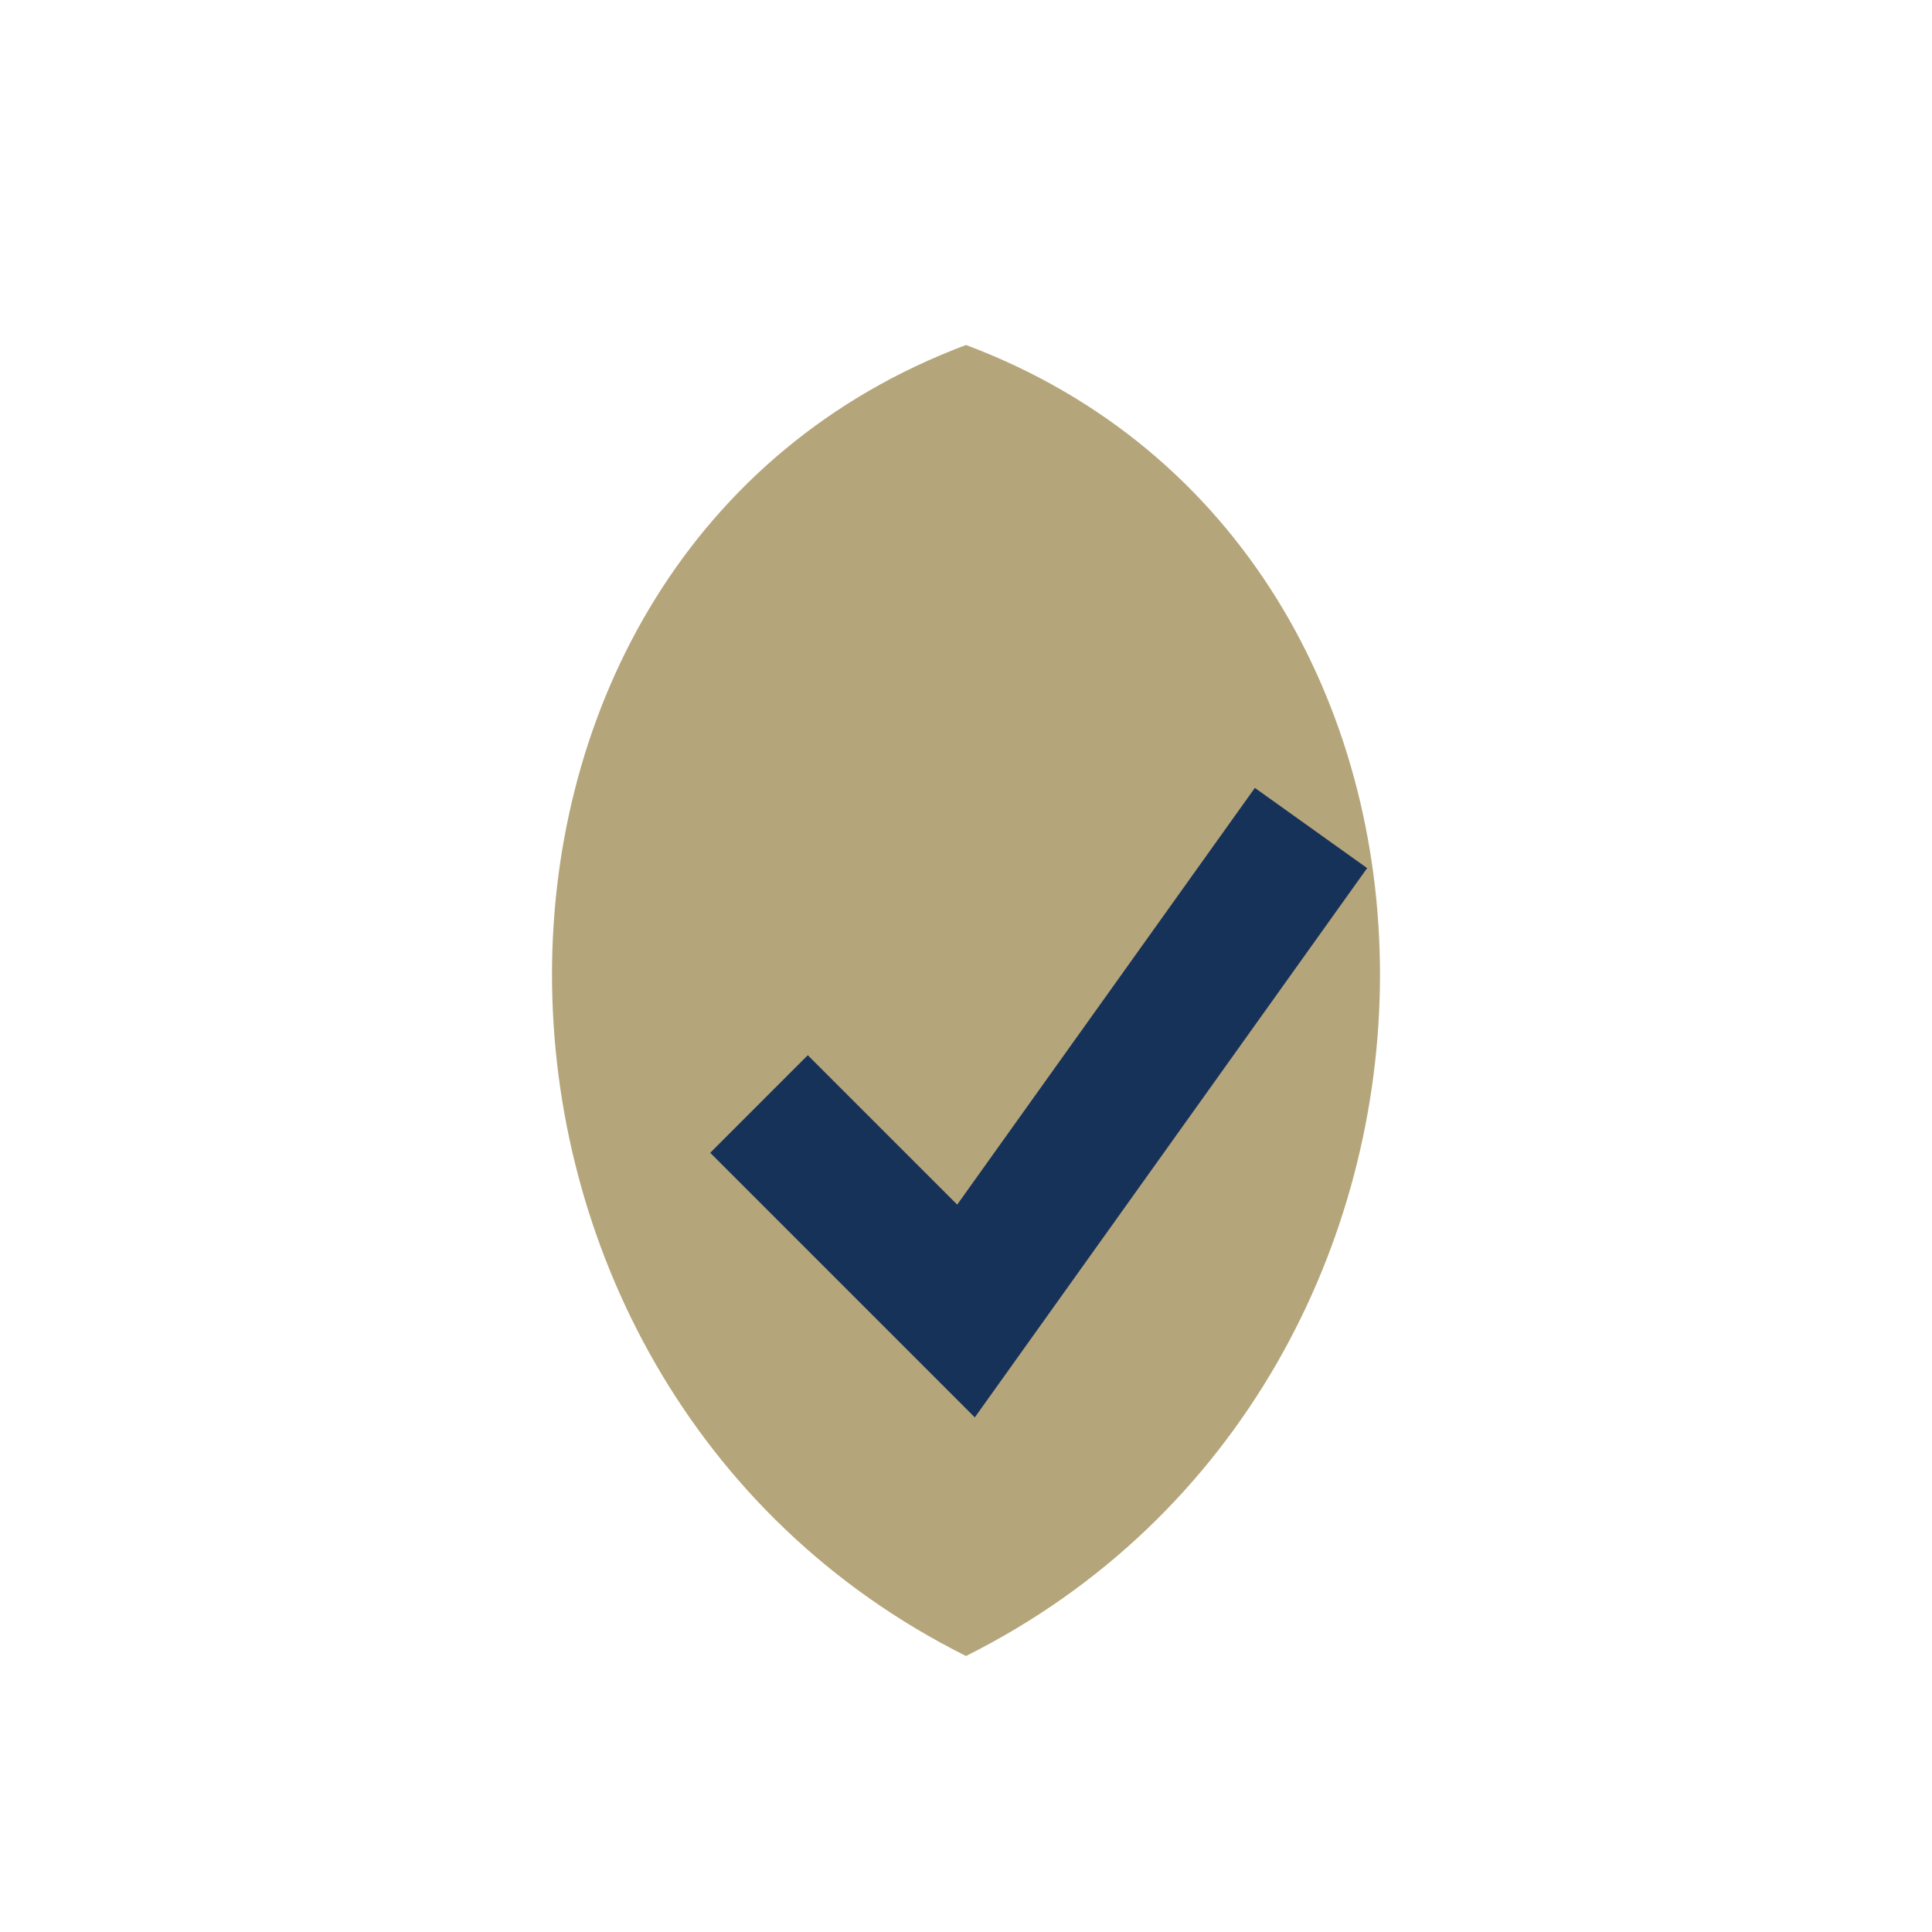
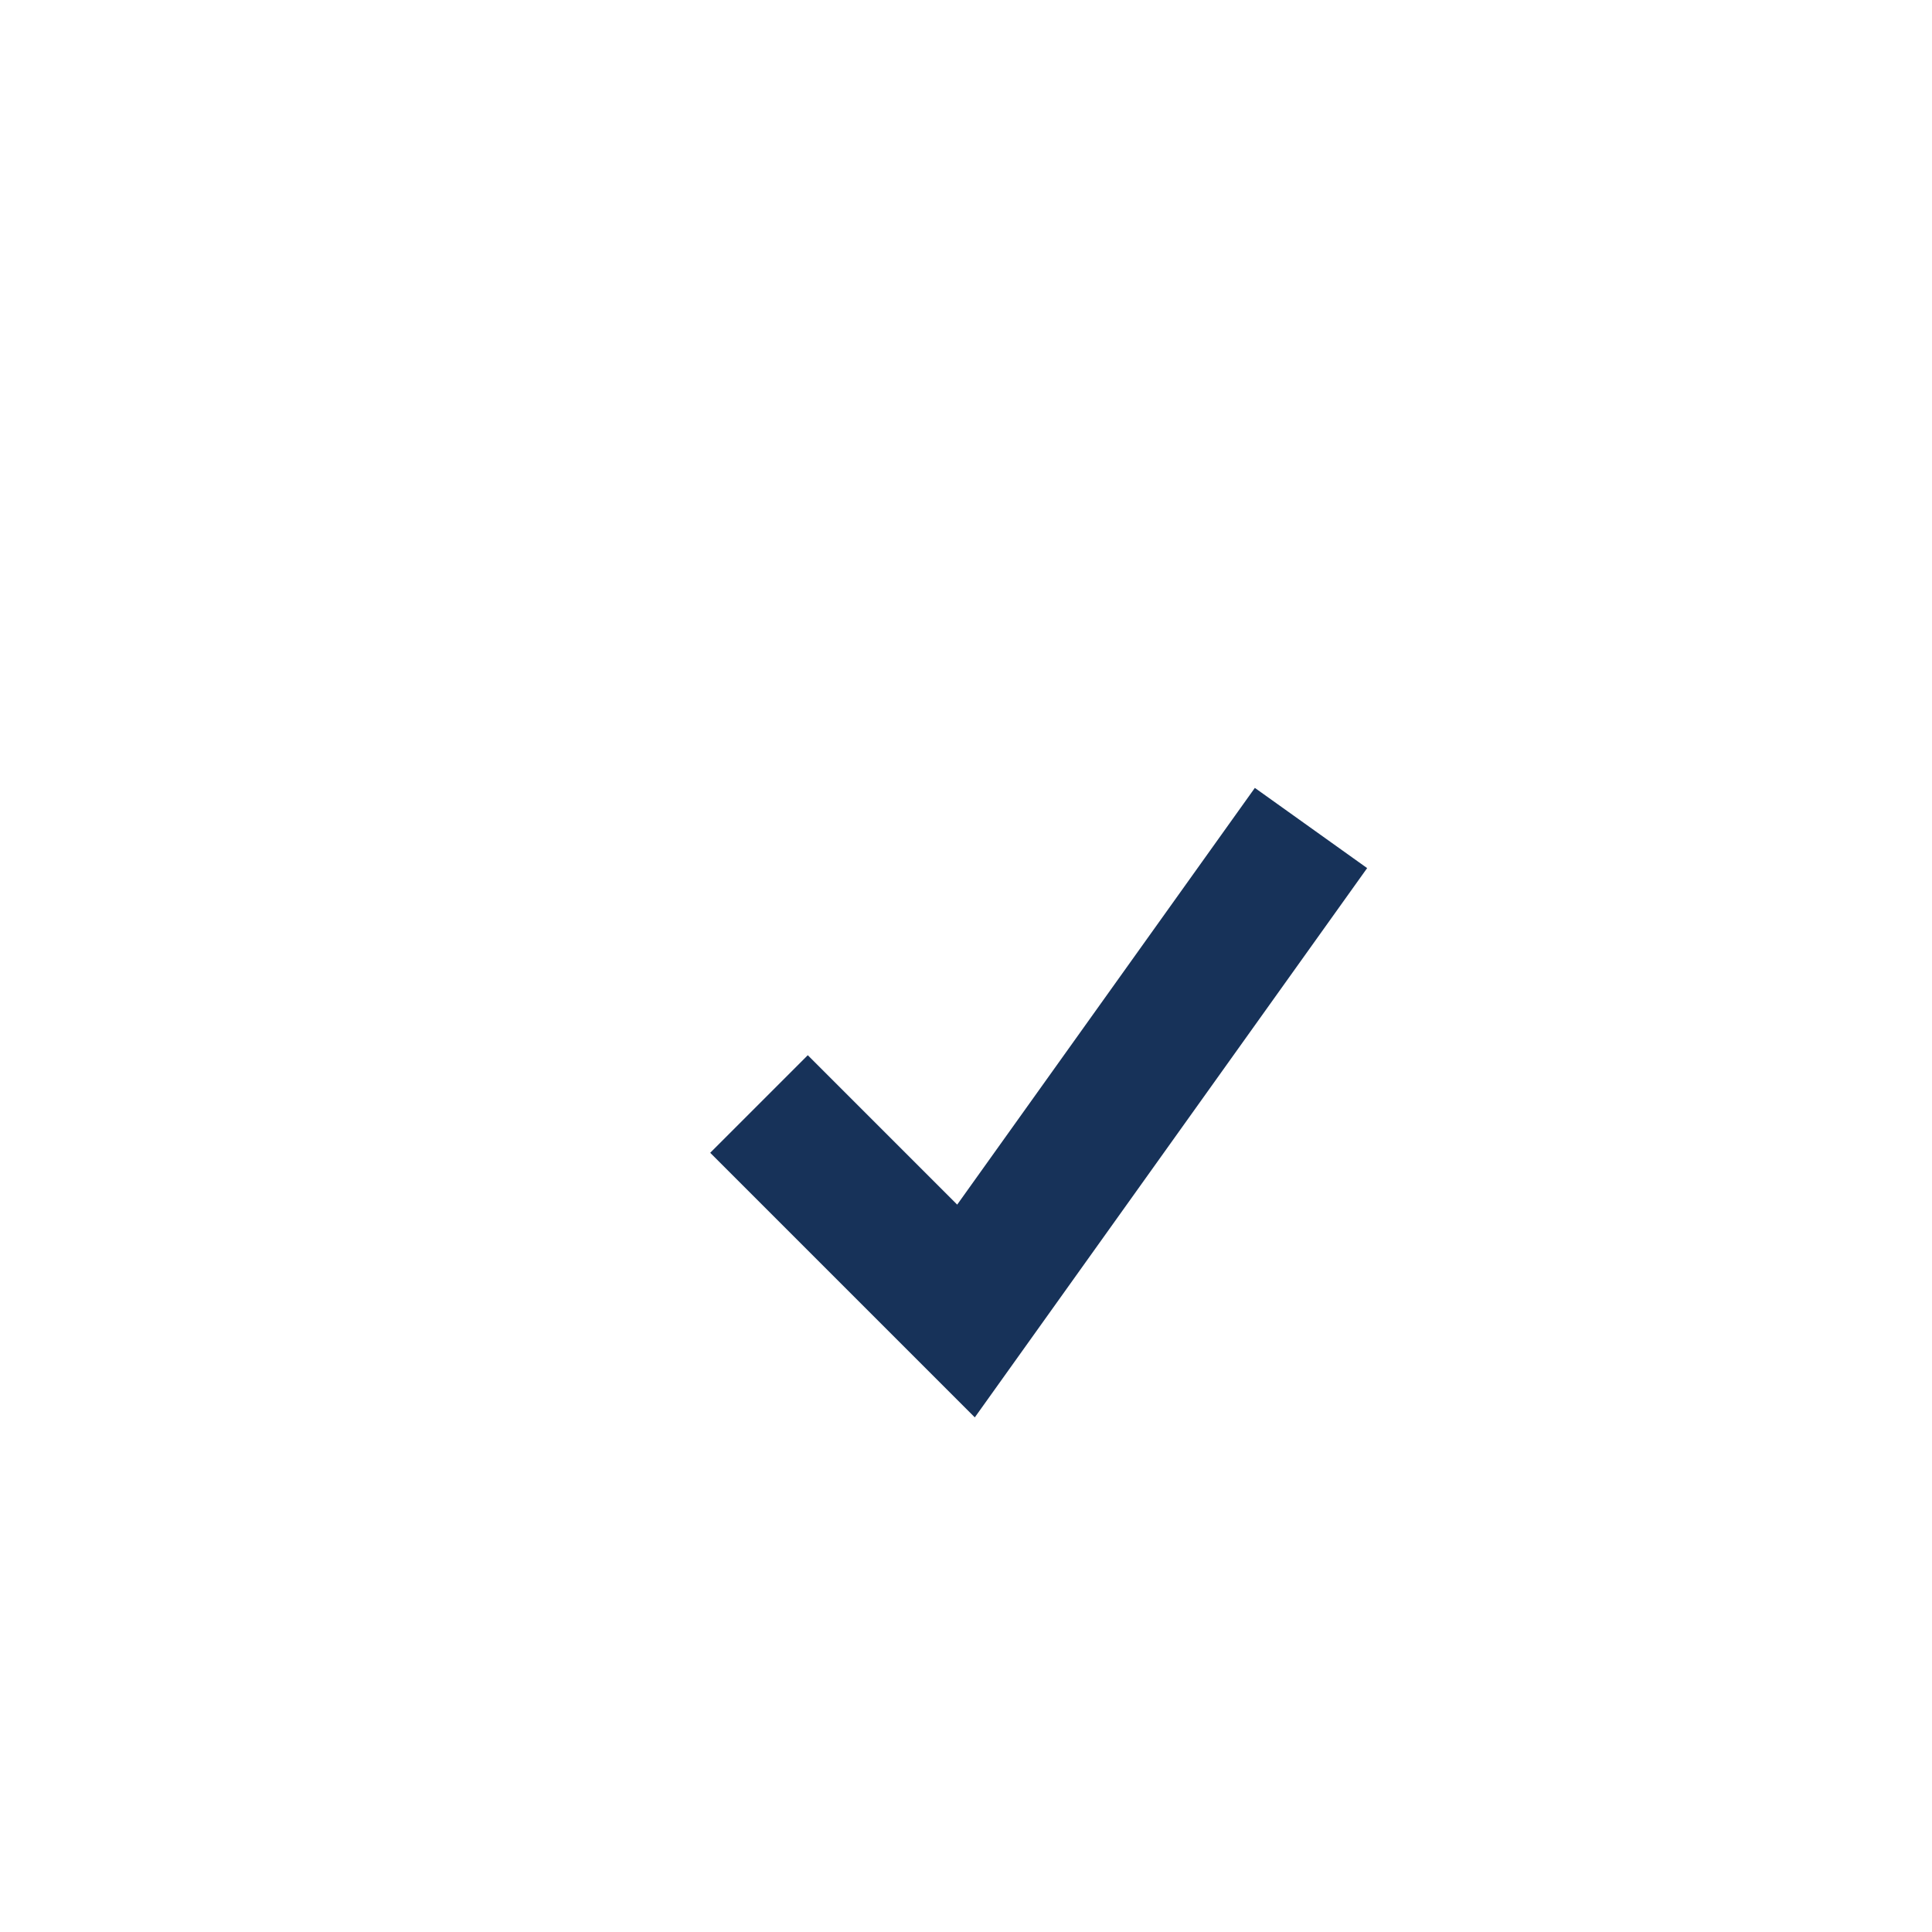
<svg xmlns="http://www.w3.org/2000/svg" width="28" height="28" viewBox="0 0 28 28">
-   <path d="M14 24C6 20 6 8 14 5c8 3 8 15 0 19z" fill="#B5A57A" />
  <path d="M11 16l3 3 5-7" stroke="#173259" stroke-width="2" fill="none" />
</svg>